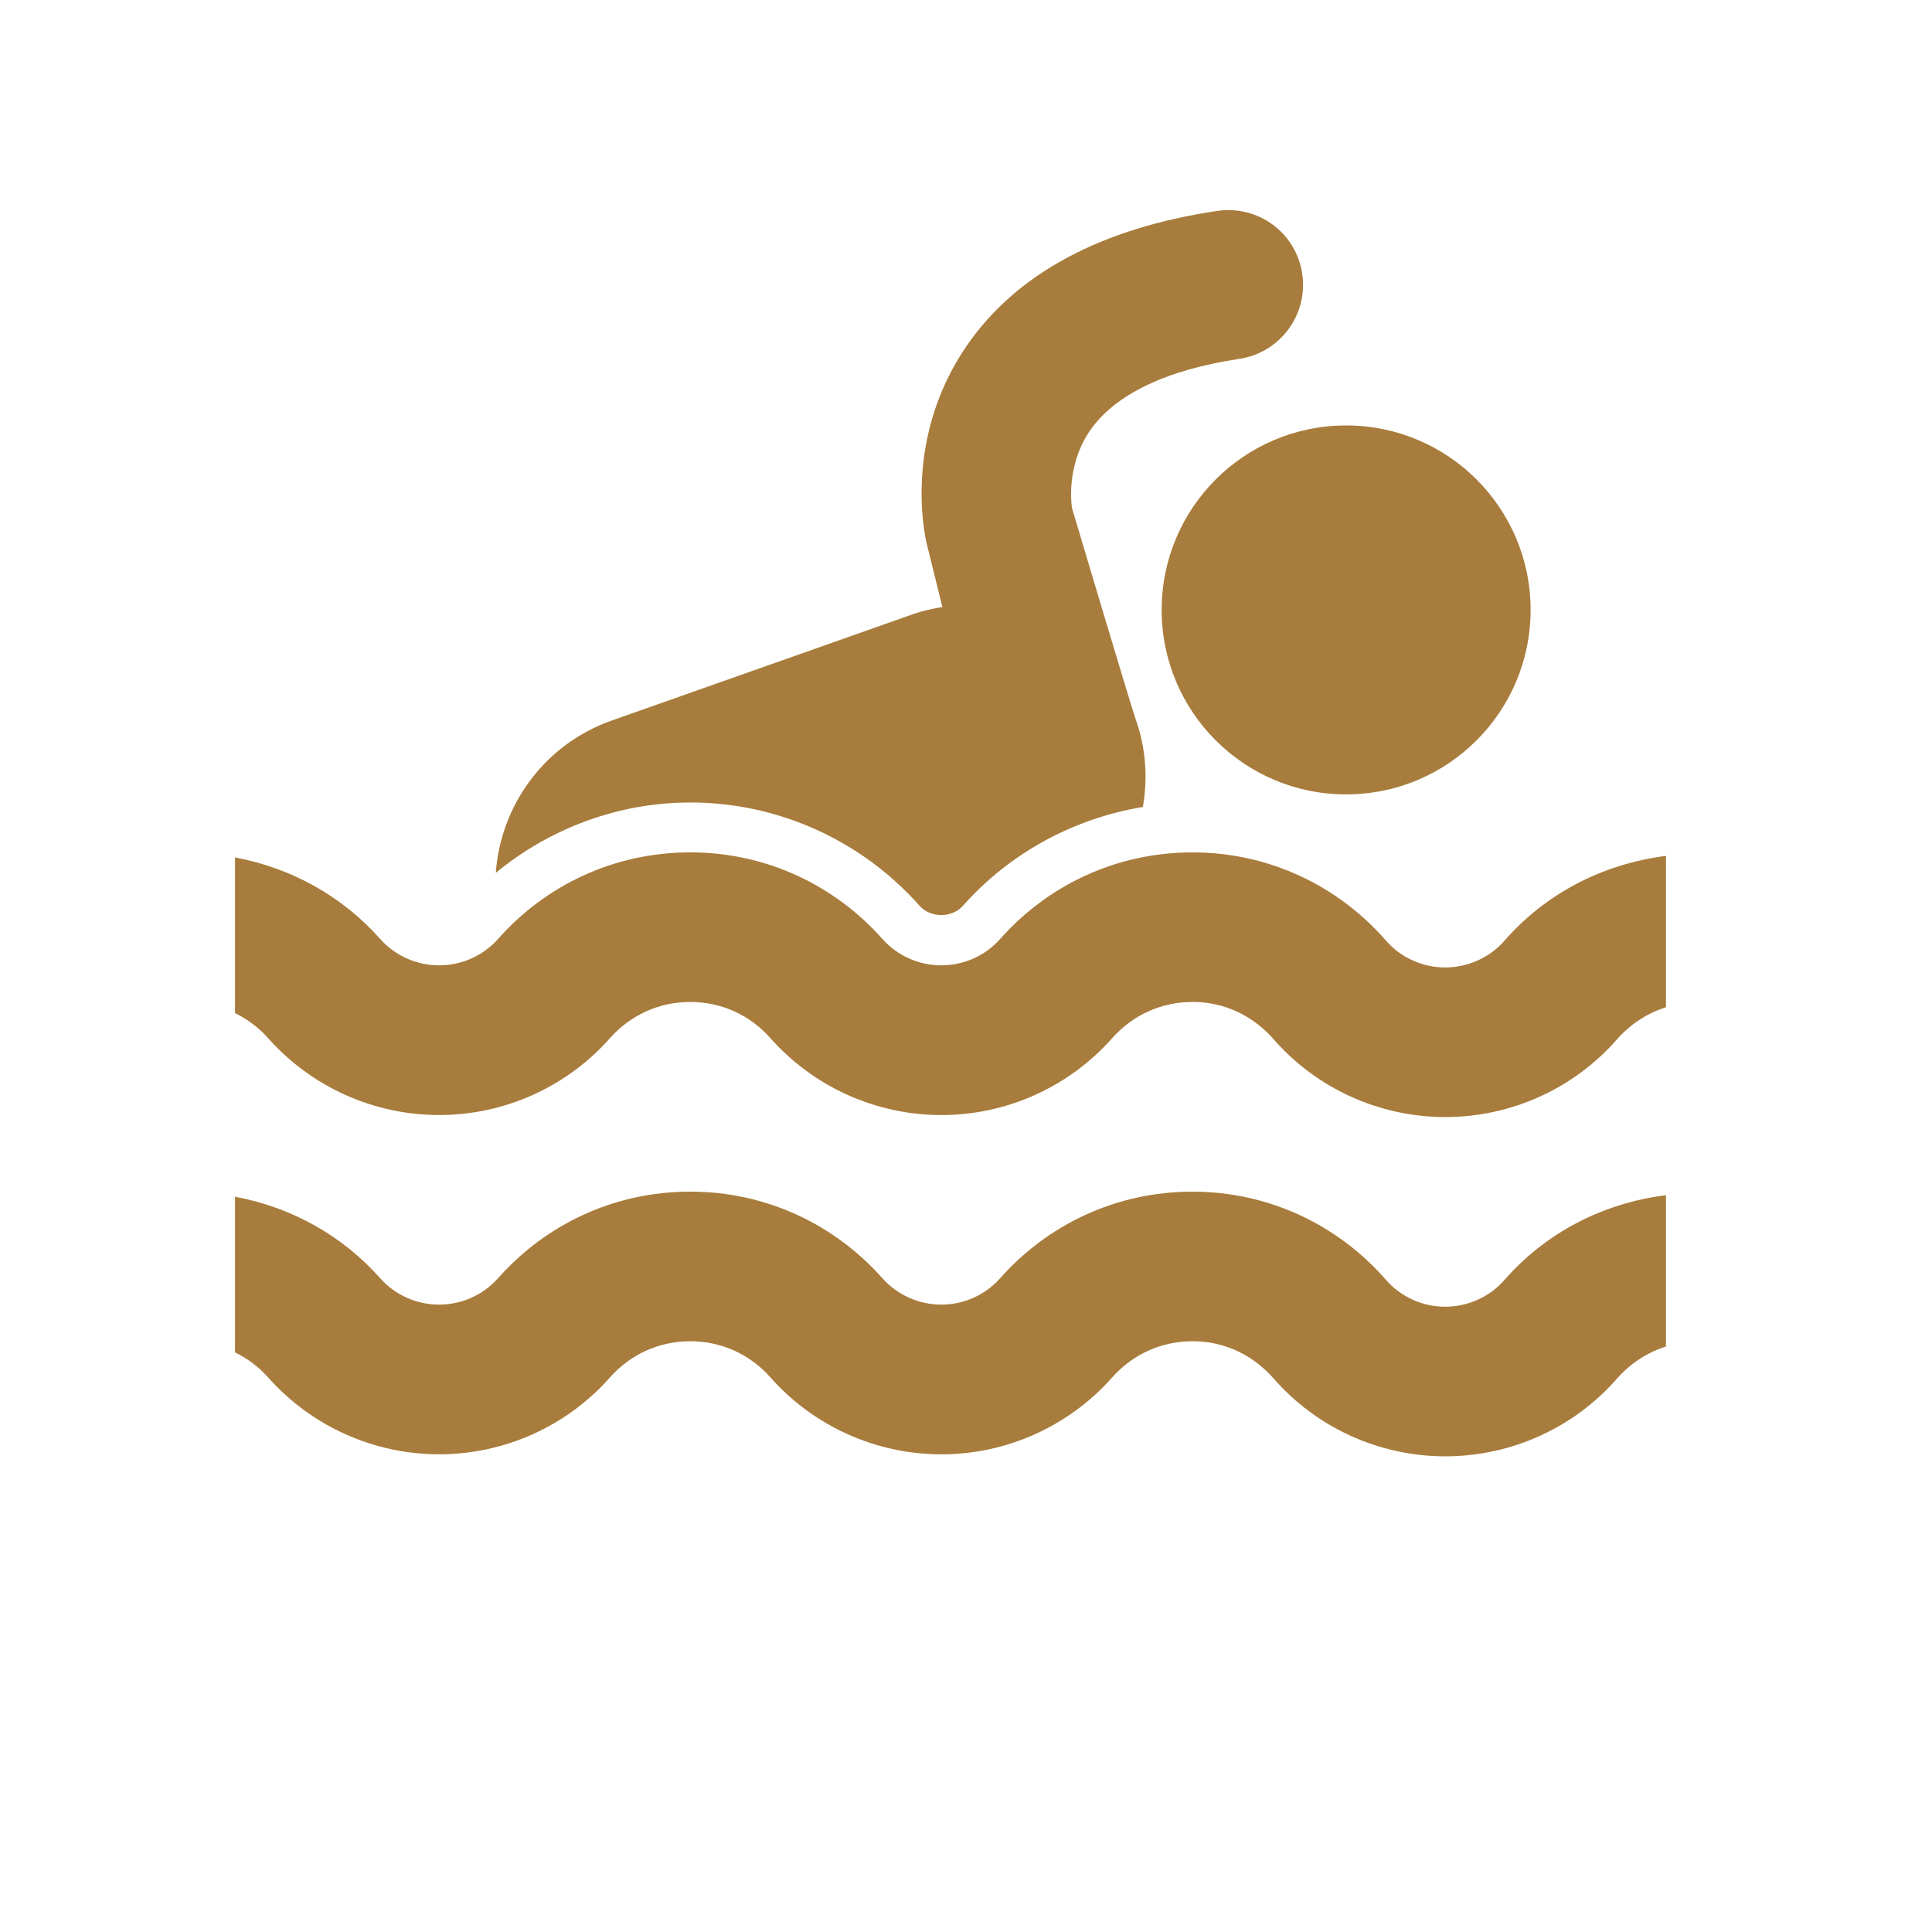
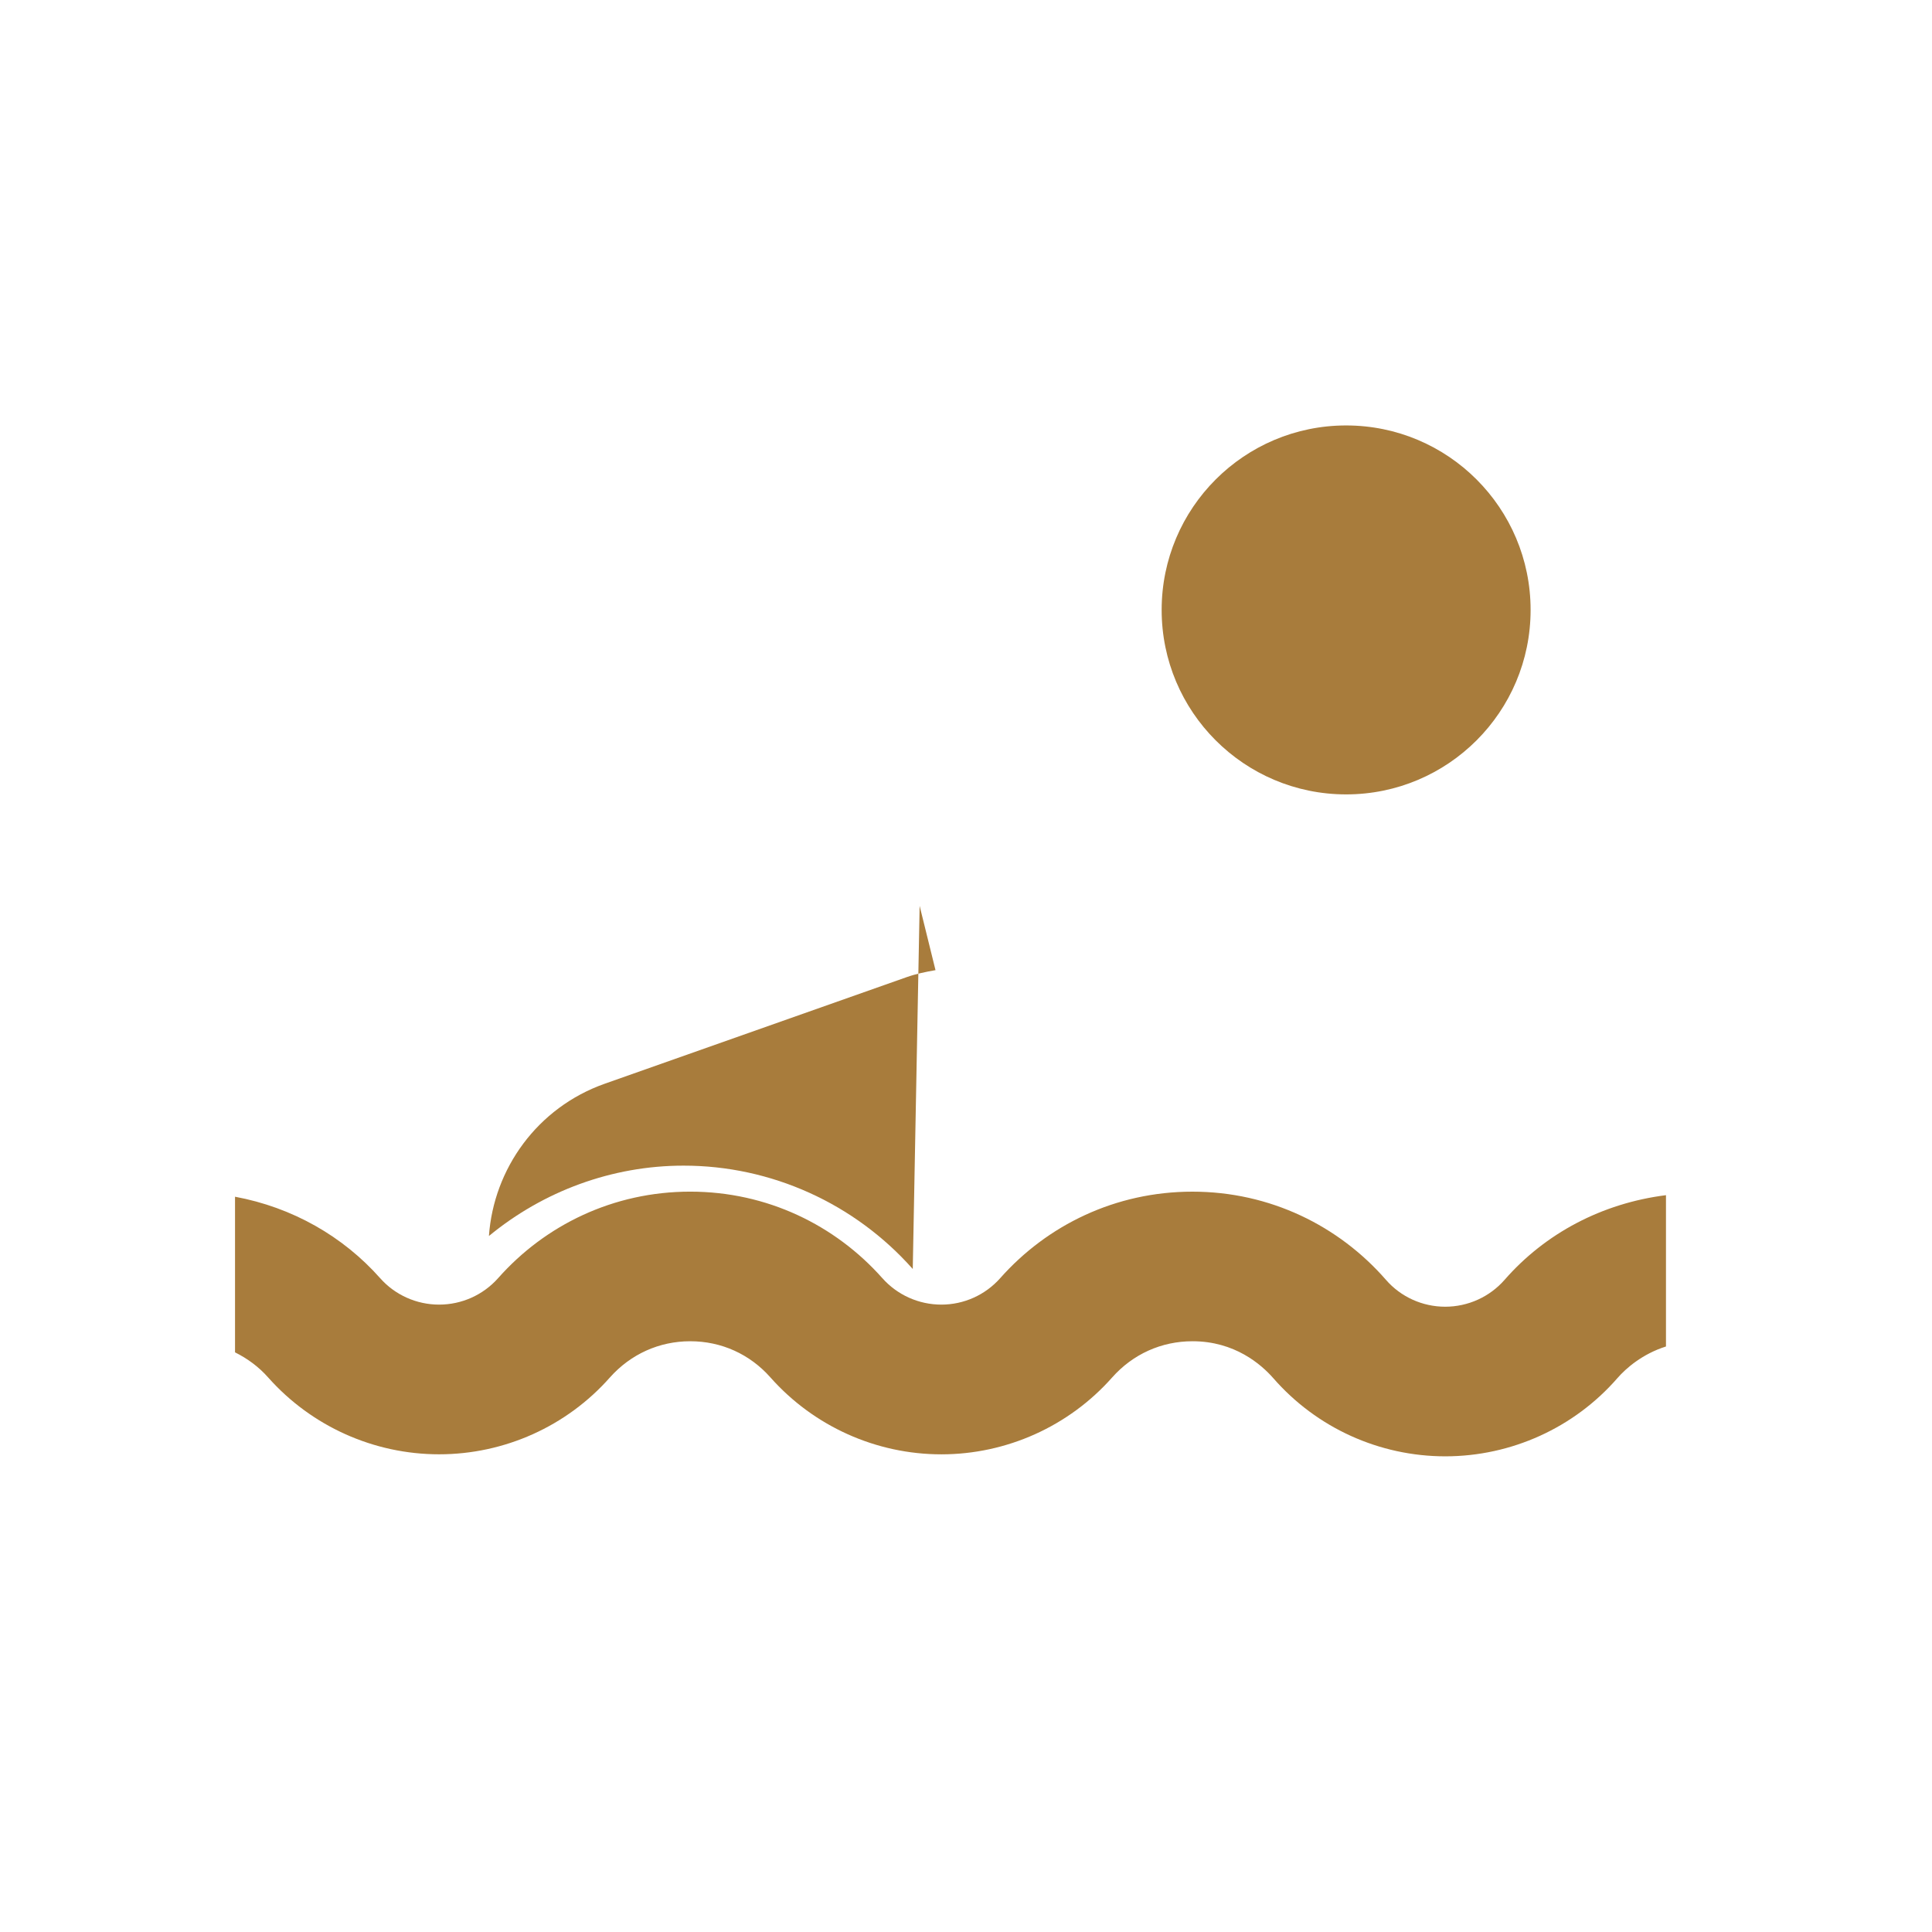
<svg xmlns="http://www.w3.org/2000/svg" xml:space="preserve" width="70mm" height="70mm" version="1.1" style="shape-rendering:geometricPrecision; text-rendering:geometricPrecision; image-rendering:optimizeQuality; fill-rule:evenodd; clip-rule:evenodd" viewBox="0 0 6470.86 6470.86">
  <defs>
    <style type="text/css">
   
    .fil0 {fill:none}
    .fil1 {fill:#a87c3c}
    .fil2 {fill:#a87c3c;fill-rule:nonzero}
   
  </style>
  </defs>
  <g id="Vrstva_x0020_1">
-     <rect class="fil0" y="0" width="6470.86" height="6470.86" />
-     <path class="fil2" d="M5039.49 3150.03c-49.91,57.24 -122.63,90.25 -199.08,90.25 -76.06,0 -148.88,-32.84 -198.62,-90.25 -157.71,-180.8 -388.25,-295.12 -647.99,-295.12 -257.43,0 -486.12,111.9 -643.72,289.63 -50.09,56.5 -121.7,88.69 -197.24,88.69 -75.42,0 -147.32,-32.09 -197.58,-88.58 -157.88,-177.73 -386,-289.8 -643.54,-289.8 -257.26,0 -486,111.89 -643.43,289.8 -50.37,56.5 -121.99,88.58 -197.7,88.58l0 0c-75.13,0 -147.32,-32.09 -197.24,-88.41 -124.47,-140.46 -293.95,-237.23 -486.17,-272.95l0 521.26c41.2,20.49 79.23,48.07 111.14,84.31 145.19,163.37 353.62,257.14 572.39,257.14 218.65,0 427.38,-93.6 572.1,-257.42 69.65,-78.2 165.33,-121.25 269.02,-121.25 103.99,0 199.55,43.05 268.74,121.36 145.07,163.54 353.62,257.42 572.39,257.42 218.47,0 427.2,-93.88 571.93,-257.42 69.47,-78.31 165.21,-121.36 269.2,-121.36 141.38,0 230.08,77.56 270.41,123.5 145.08,166.42 355.01,261.98 576.84,261.98 221.08,-0.29 431.18,-95.73 575.91,-261.98 28.68,-32.84 83.21,-80.79 162.62,-105.95l0 -506.78c-215.02,27.18 -404.93,128.4 -540.37,283.34z" />
    <circle class="fil2" cx="4508.6" cy="2042.81" r="617.86" />
-     <path class="fil2" d="M3080.14 3034.03c36.65,40.92 108.08,41.2 144.89,-0.18 158,-177.84 371.93,-292.98 602.92,-331 15.87,-94.18 11.02,-193.43 -22.91,-289.8 -17.89,-50.55 -214.38,-710.6 -214.38,-710.6 -0.3,-1.39 -23.83,-137.4 59.72,-259.74 82.76,-121.07 256.04,-204.1 500.31,-240.75 136.83,-20.48 231.17,-147.78 210.86,-284.61 -20.02,-136.82 -146.4,-231.28 -284.89,-210.86 -391.19,58.34 -674.07,210.86 -839.92,453.17 -206.41,301.57 -142.94,618.21 -133.59,658.08l53.15 215.3c-32.37,5.65 -65.04,12.23 -96.77,23.48l-1010.73 356.8c-226.55,79.98 -372.26,285.19 -388.25,510.12 182.48,-150.27 412.26,-235.62 651.63,-235.62 292.98,-0.29 572.96,126.15 767.95,346.18z" />
+     <path class="fil2" d="M3080.14 3034.03l53.15 215.3c-32.37,5.65 -65.04,12.23 -96.77,23.48l-1010.73 356.8c-226.55,79.98 -372.26,285.19 -388.25,510.12 182.48,-150.27 412.26,-235.62 651.63,-235.62 292.98,-0.29 572.96,126.15 767.95,346.18z" />
    <path class="fil2" d="M5039.49 4286.35c-49.91,57.25 -122.63,90.25 -199.08,90.25 -76.06,0 -148.88,-32.84 -198.62,-90.25 -157.71,-180.8 -388.25,-295.12 -647.99,-295.12 -257.43,0 -486.12,111.9 -643.72,289.63 -50.09,56.5 -121.7,88.69 -197.24,88.69 -75.42,0 -147.32,-32.09 -197.58,-88.58 -157.88,-177.73 -386,-289.8 -643.54,-289.8 -257.26,0 -486,111.89 -643.43,289.8 -50.37,56.5 -121.99,88.58 -197.7,88.58l0 0c-75.13,0 -147.32,-32.09 -197.24,-88.41 -124.47,-140.46 -293.95,-237.23 -486.17,-272.95l0 521.26c41.2,20.49 79.23,48.08 111.14,84.31 145.19,163.37 353.62,257.14 572.39,257.14 218.65,0 427.38,-93.6 572.1,-257.42 69.65,-78.19 165.33,-121.25 269.02,-121.25 103.99,0 199.55,43.06 268.74,121.36 145.07,163.54 353.62,257.43 572.39,257.43 218.47,0 427.2,-93.89 571.93,-257.43 69.47,-78.3 165.21,-121.36 269.2,-121.36 141.38,0 230.08,77.56 270.41,123.5 145.08,166.42 355.01,261.98 576.84,261.98 221.08,-0.29 431.18,-95.73 575.91,-261.98 28.68,-32.84 83.21,-80.79 162.62,-105.95l0 -506.78c-215.02,27.18 -404.93,128.4 -540.37,283.34z" />
  </g>
</svg>